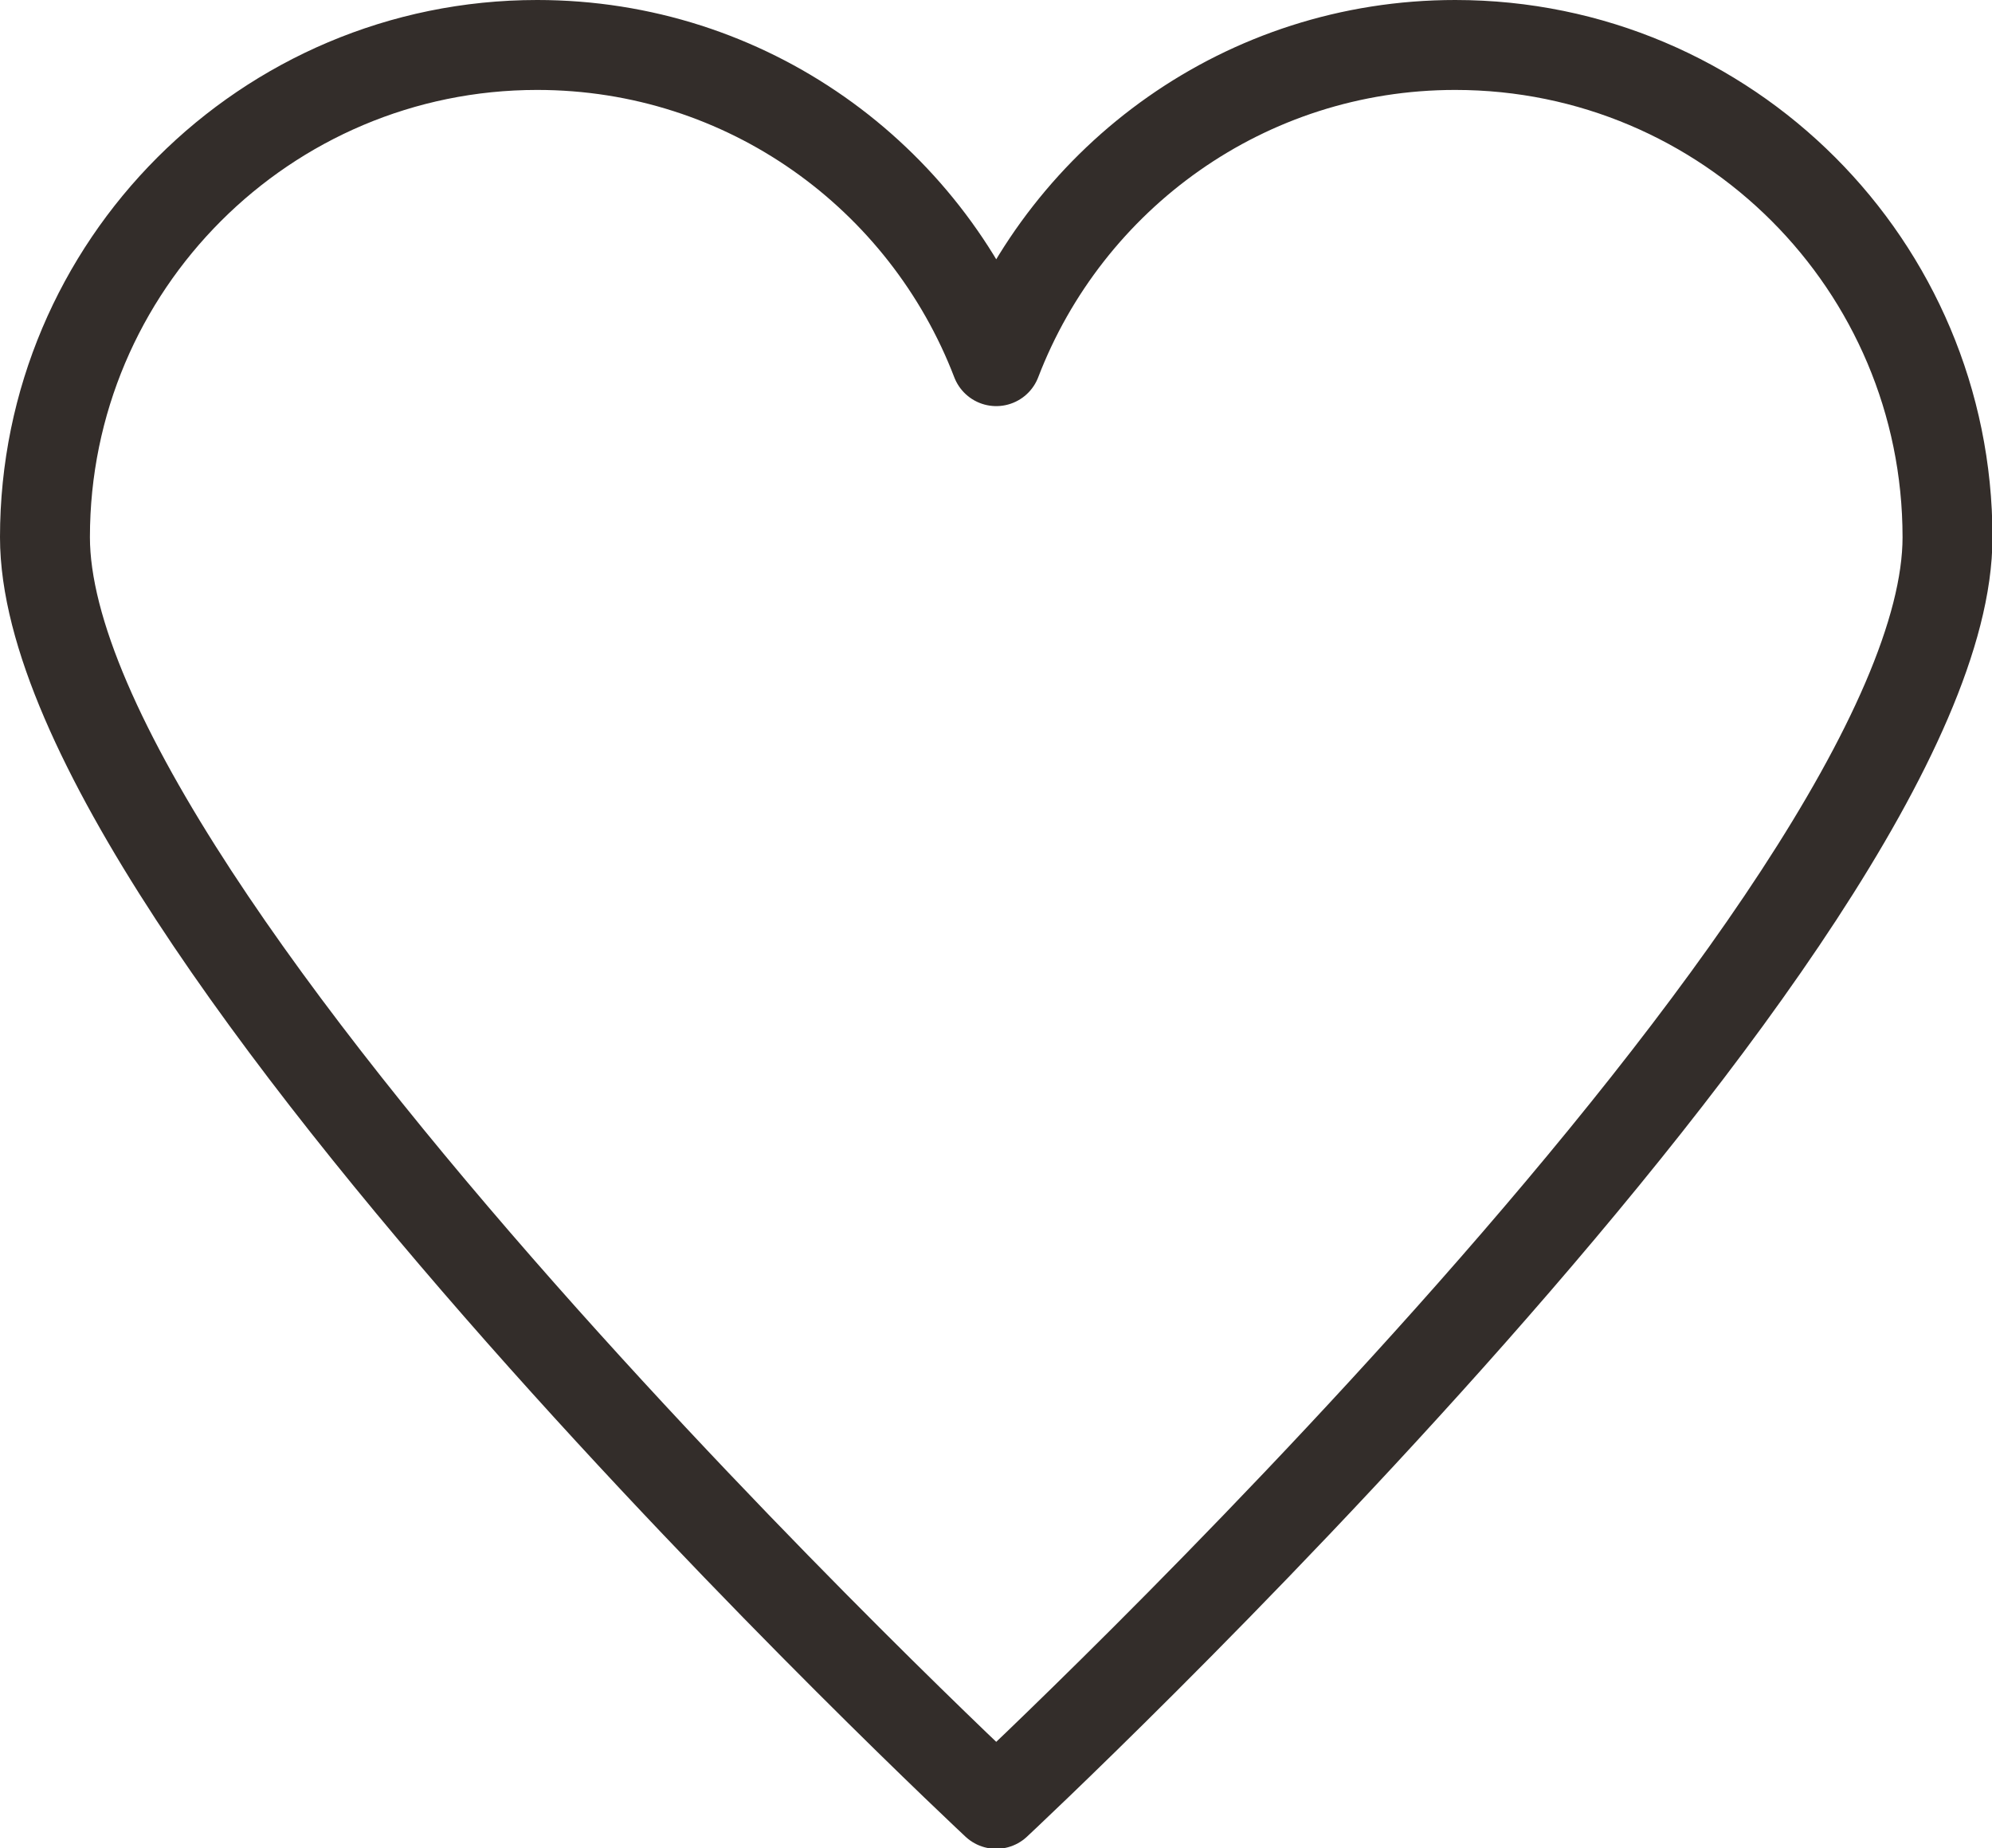
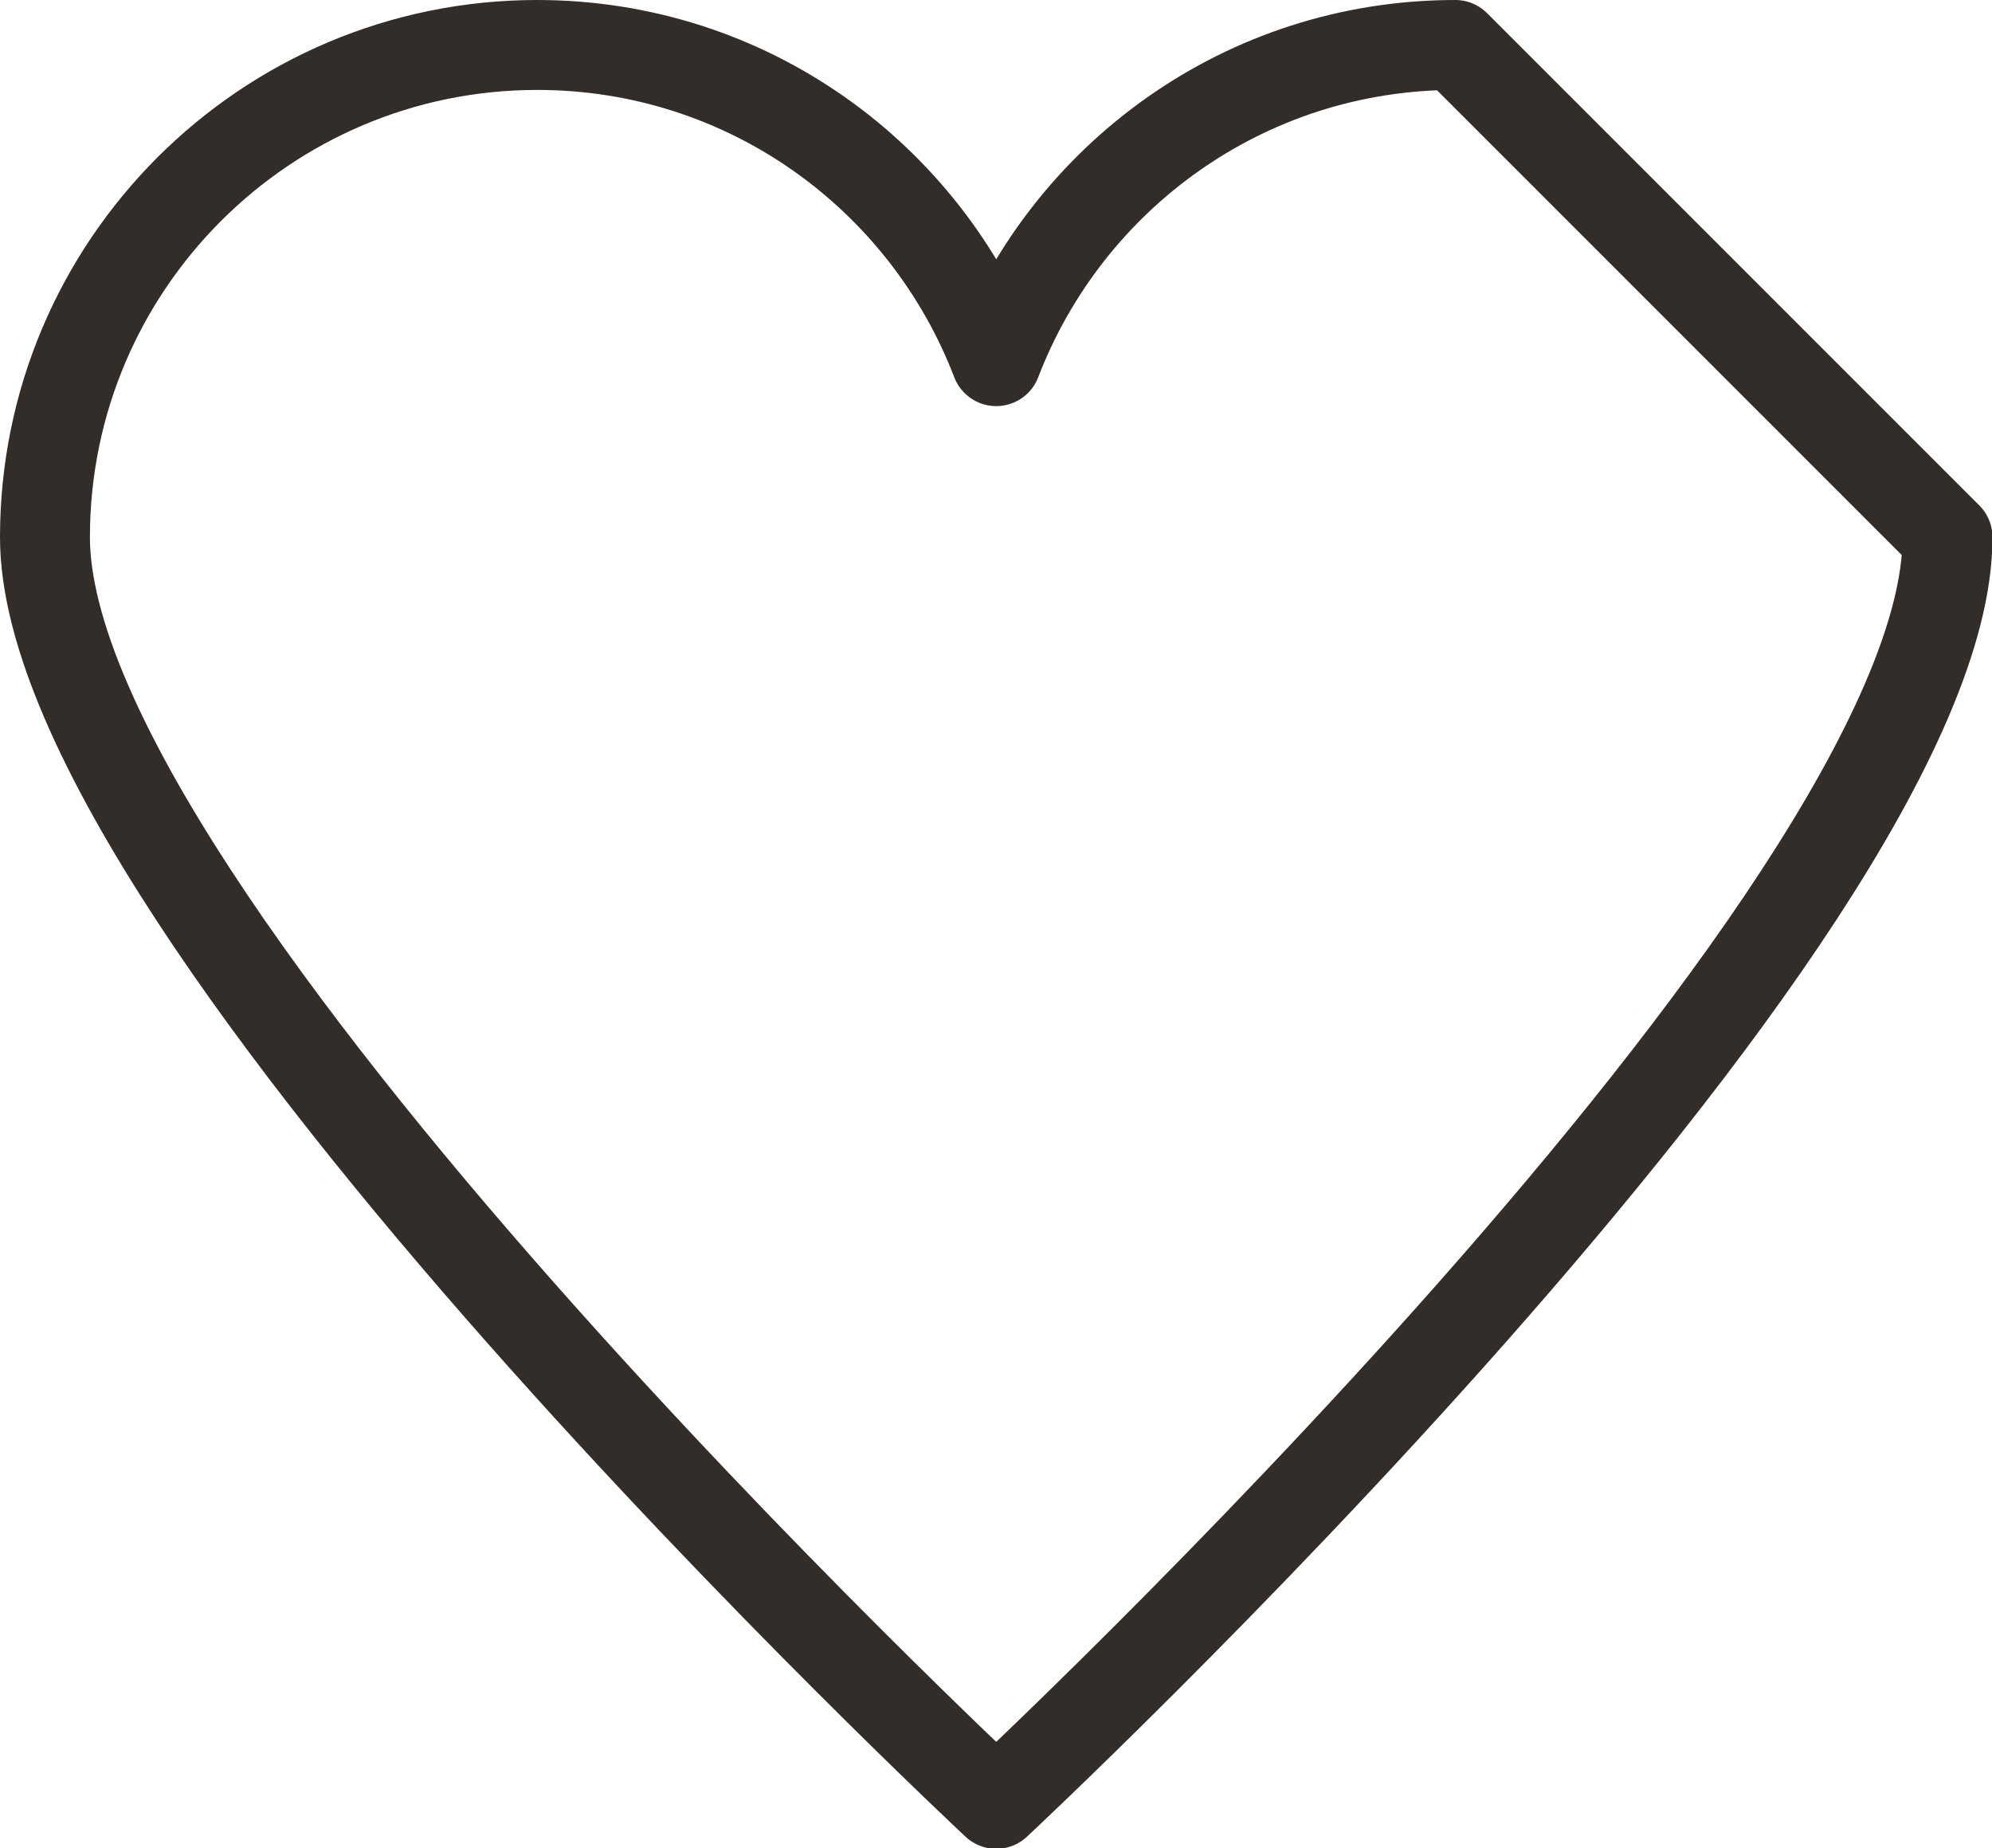
<svg xmlns="http://www.w3.org/2000/svg" viewBox="0 0 42.09 39.05">
-   <path d="M30.75.95c-4.43 0-8.2 2.77-9.7 6.68-1.5-3.91-5.27-6.68-9.7-6.68C5.61.95.95 5.61.95 11.35c0 8.01 20.1 26.76 20.1 26.76s20.1-18.75 20.1-26.76c0-5.74-4.65-10.4-10.4-10.4Z" style="fill:none;stroke:#332d2a;stroke-linecap:round;stroke-linejoin:round;stroke-width:1.9px" />
+   <path d="M30.75.95c-4.43 0-8.2 2.77-9.7 6.68-1.5-3.91-5.27-6.68-9.7-6.68C5.61.95.95 5.61.95 11.35c0 8.01 20.1 26.76 20.1 26.76s20.1-18.75 20.1-26.76Z" style="fill:none;stroke:#332d2a;stroke-linecap:round;stroke-linejoin:round;stroke-width:1.9px" />
</svg>